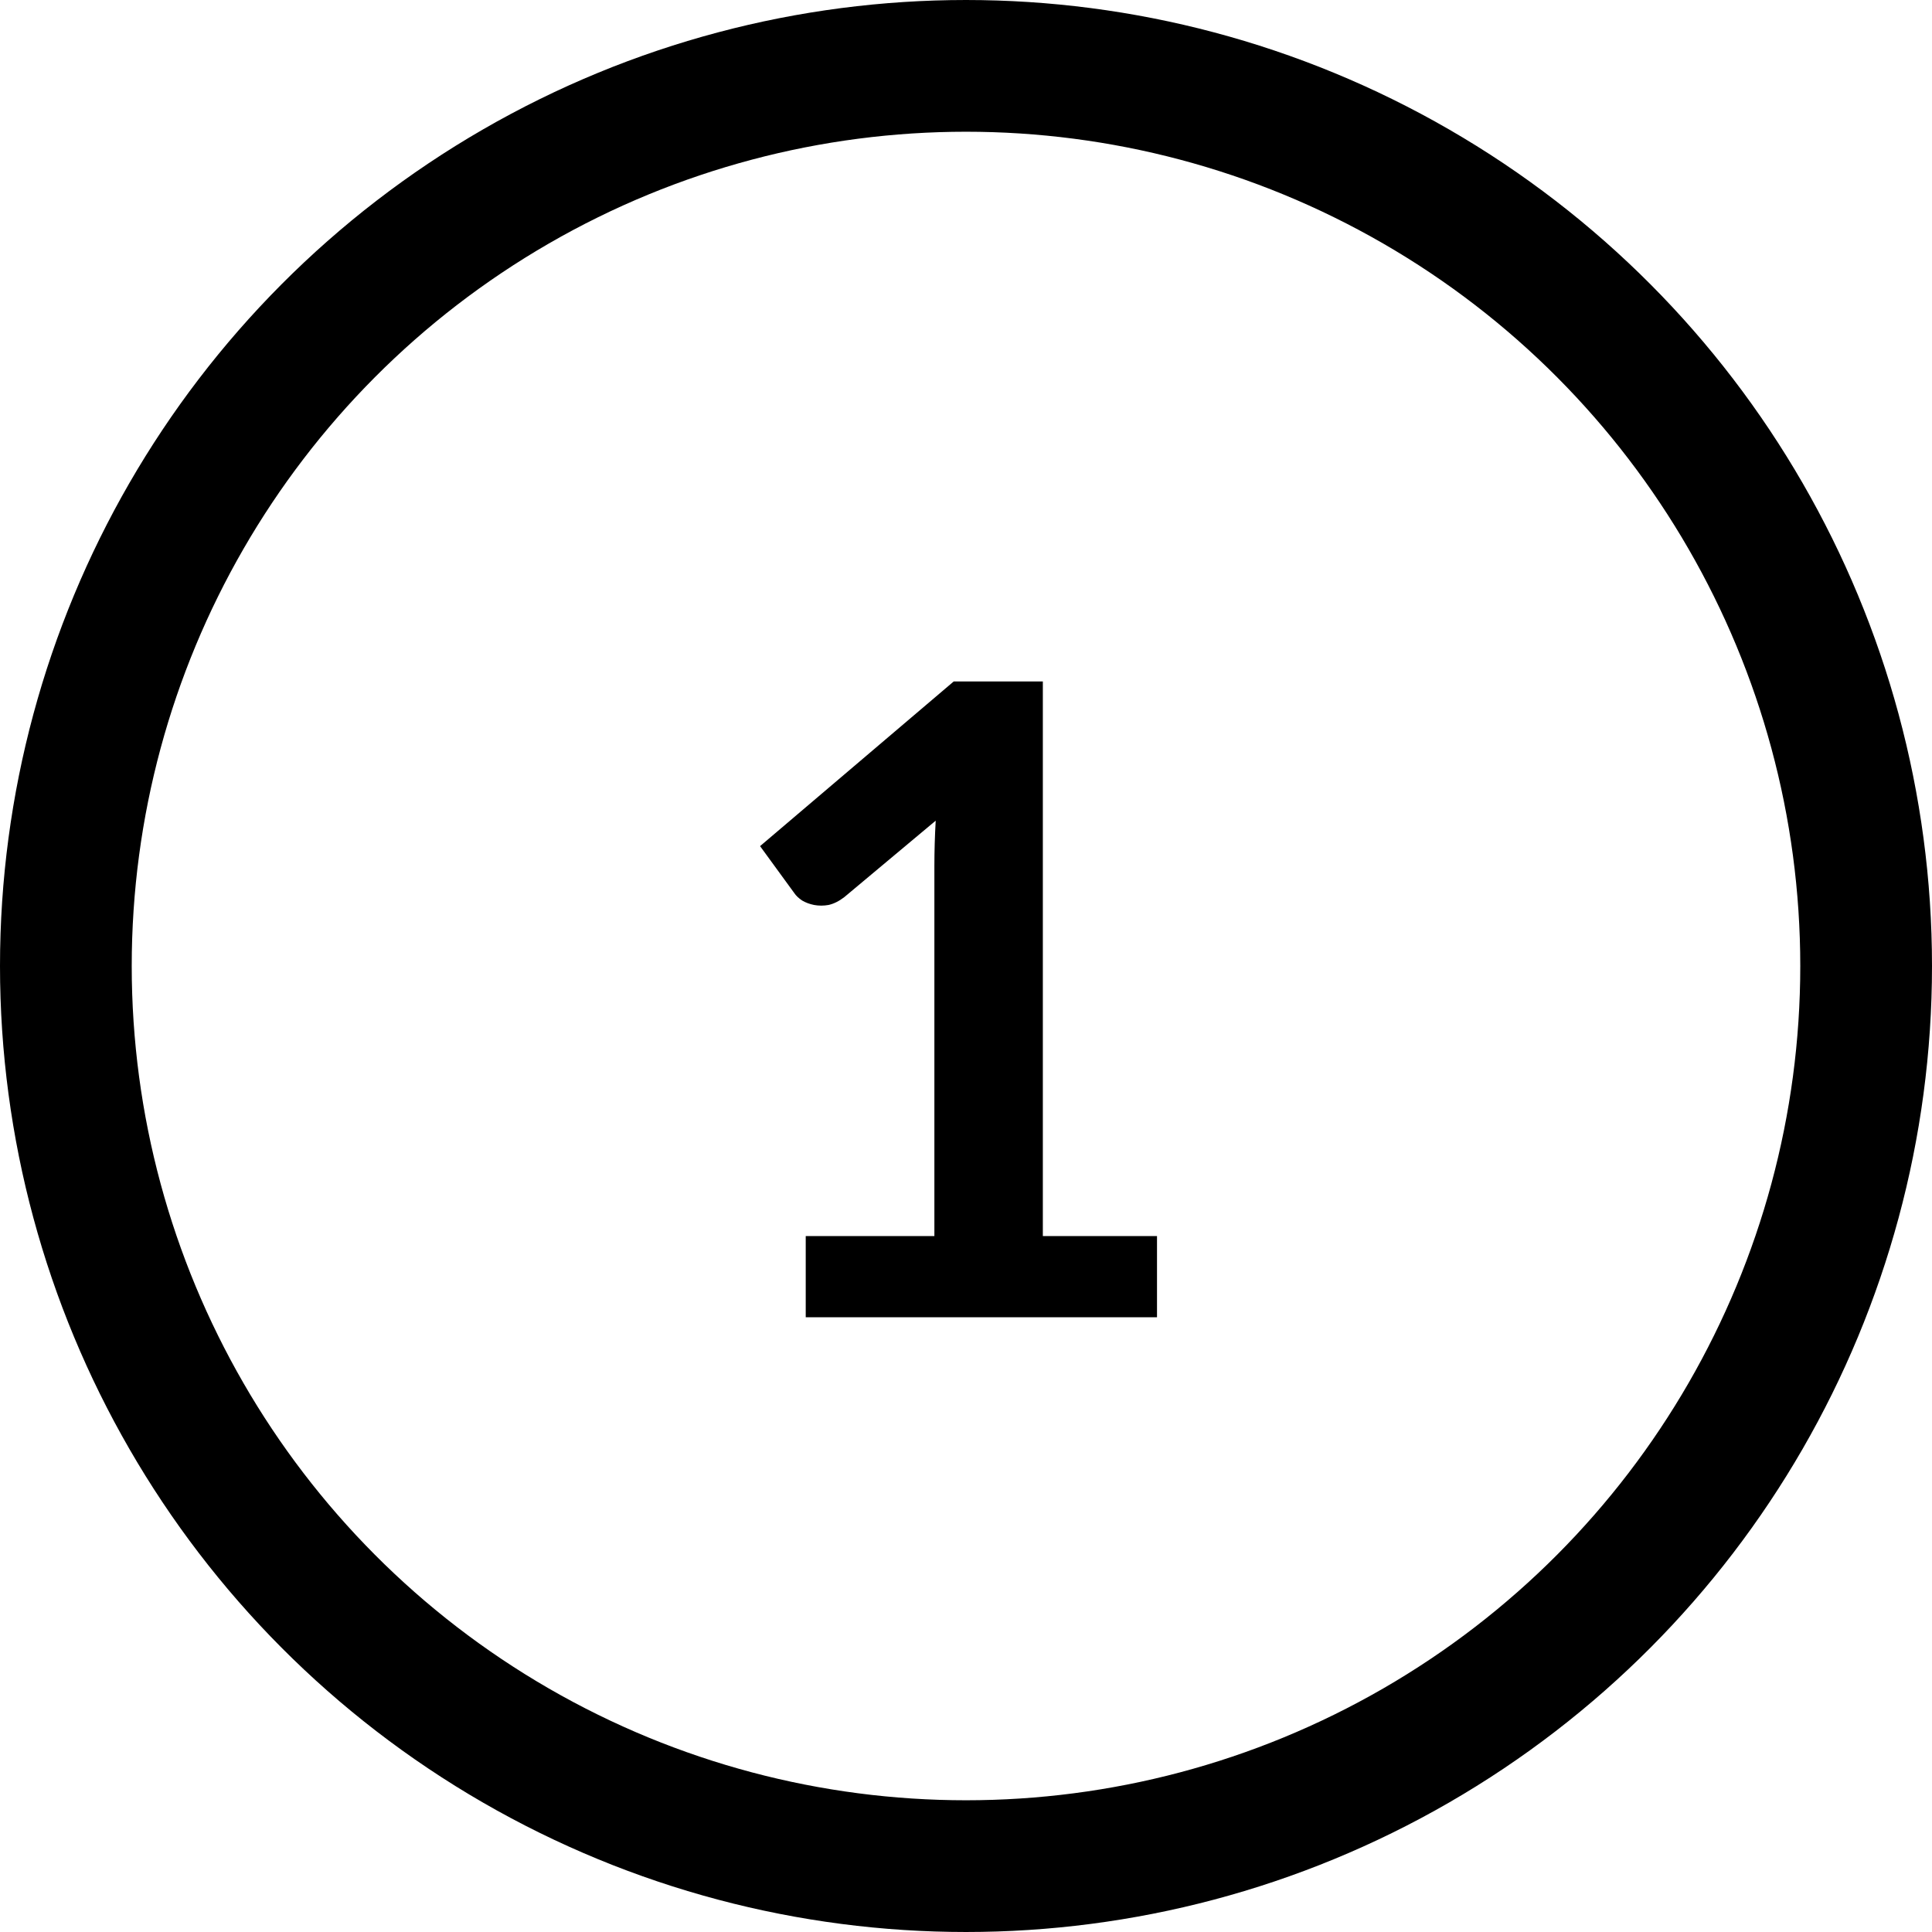
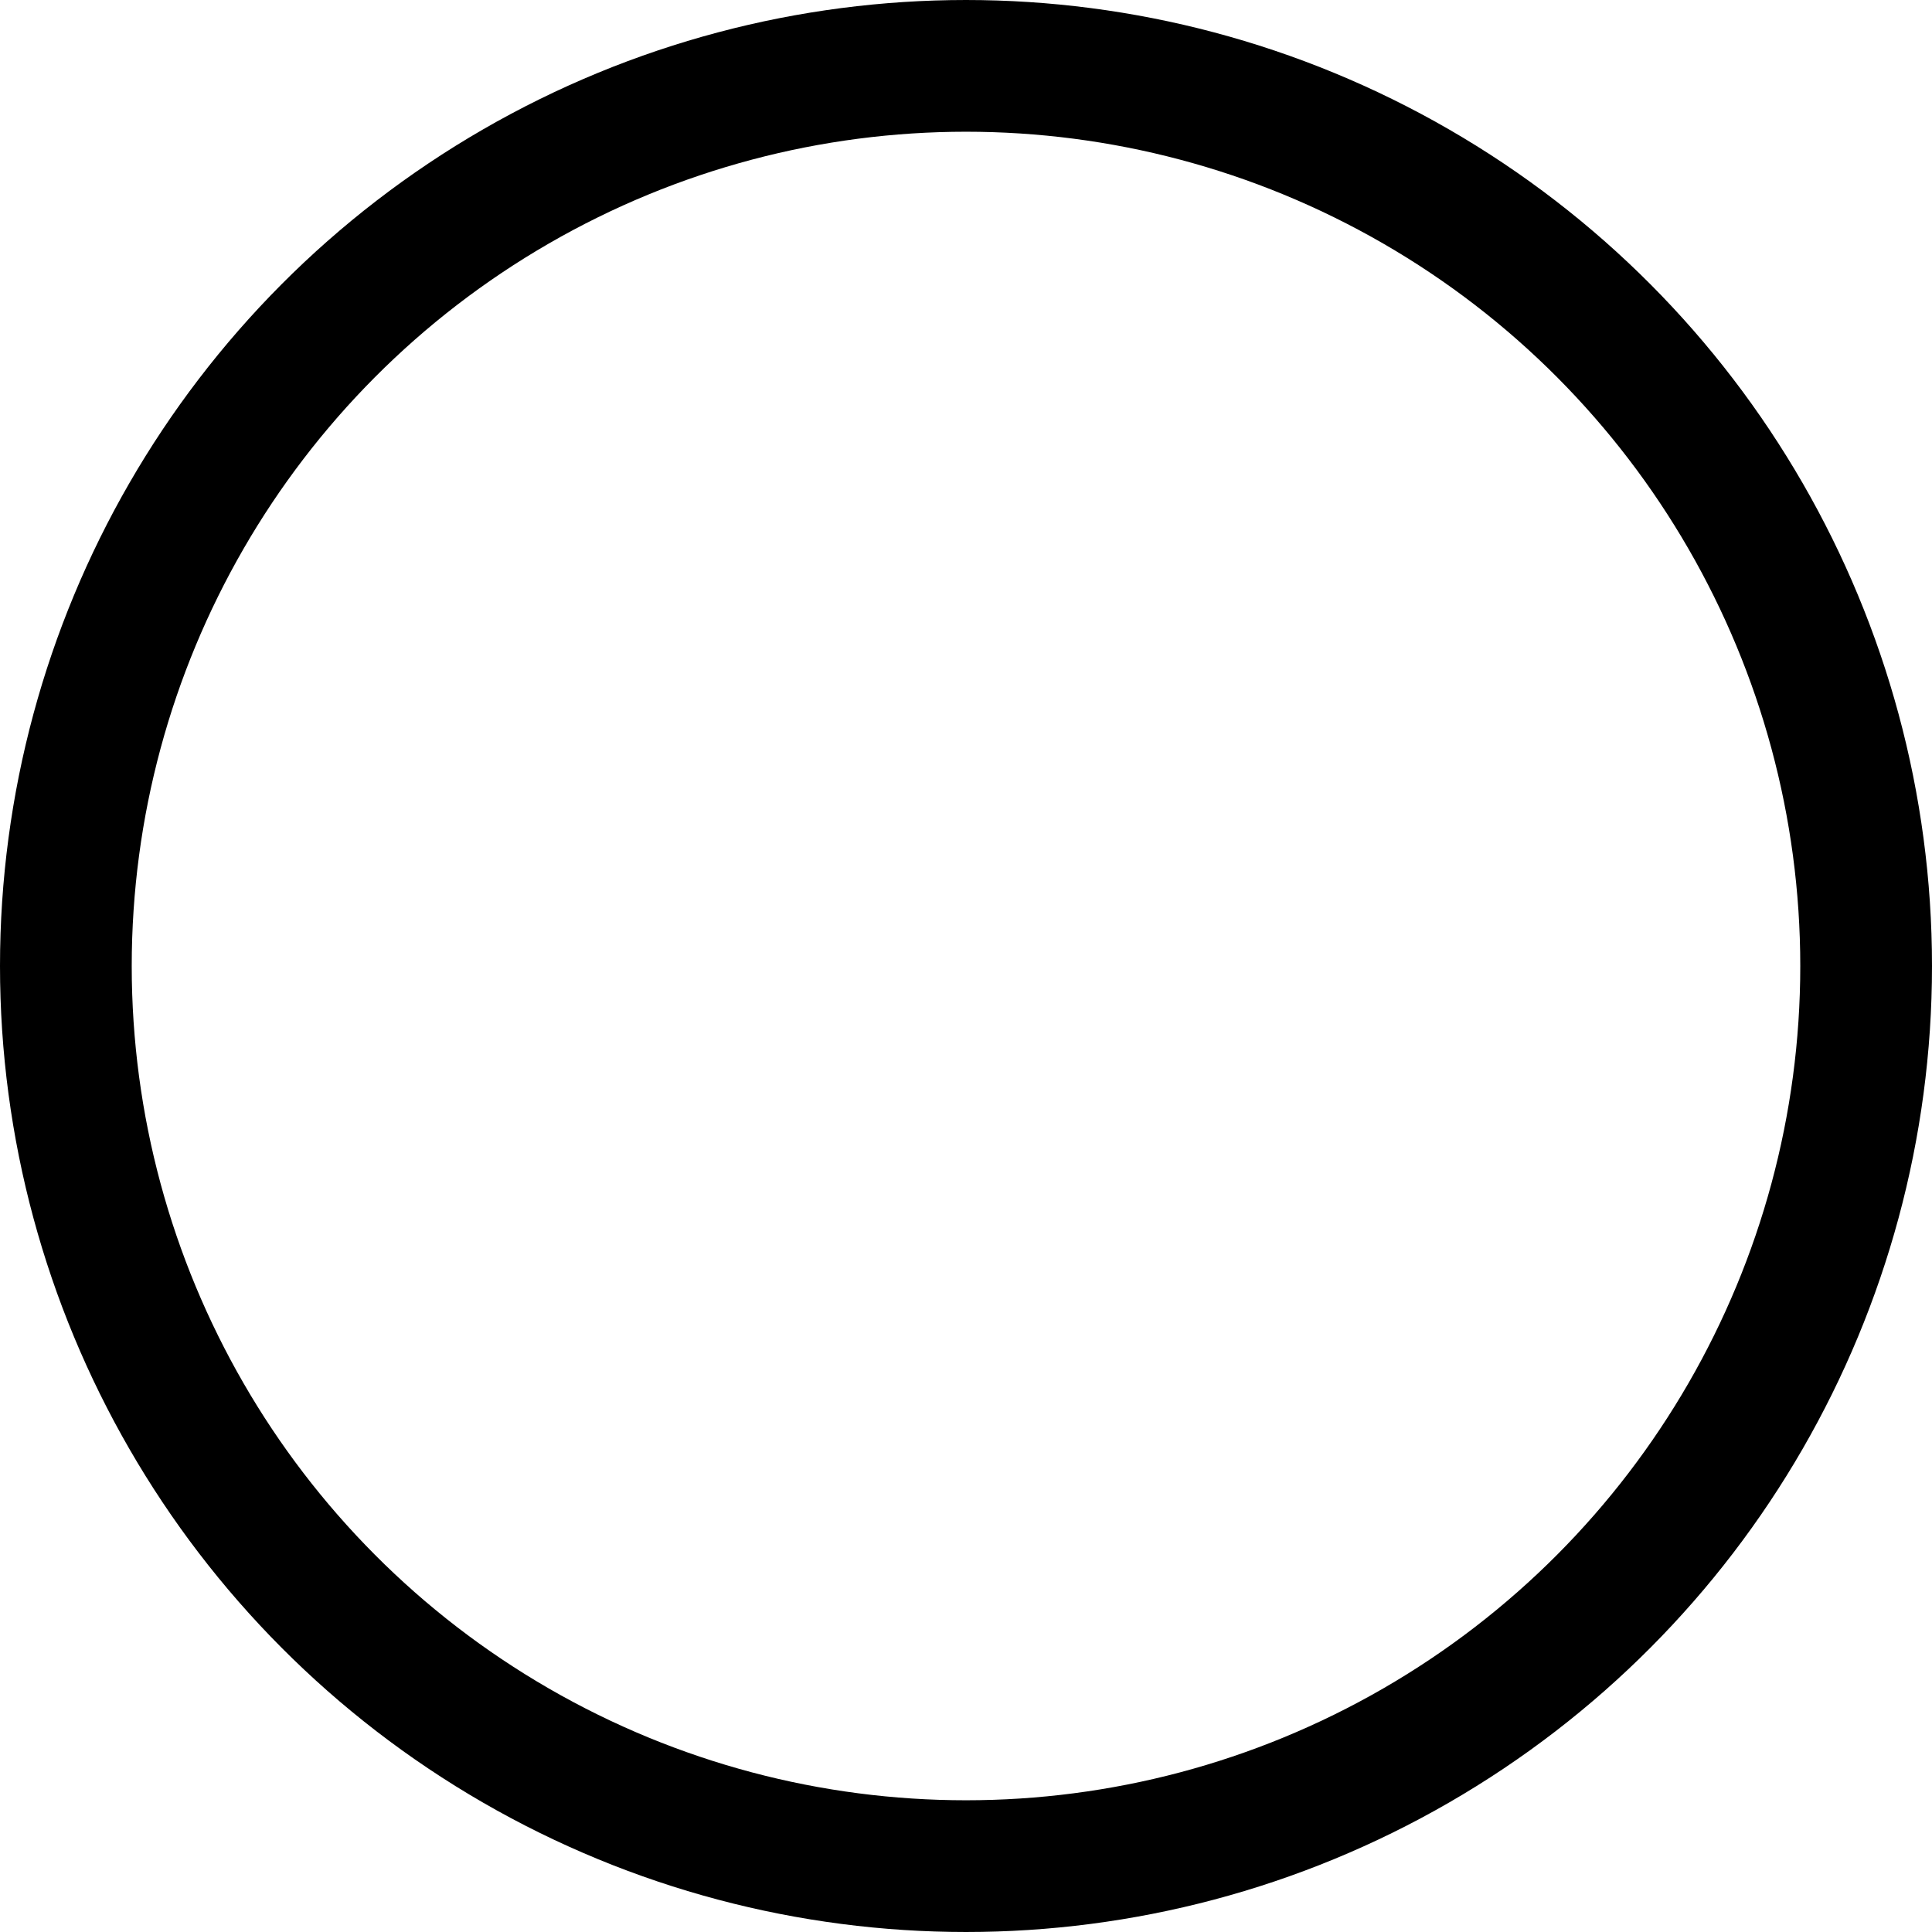
<svg xmlns="http://www.w3.org/2000/svg" width="44" height="44" viewBox="0 0 44 44" fill="none">
  <circle cx="22" cy="22" r="20.5" stroke="black" stroke-width="3" />
-   <path d="M26.35 28.15V30H18.35V28.15H21.28V19.72C21.28 19.387 21.29 19.043 21.31 18.69L19.23 20.43C19.11 20.523 18.99 20.583 18.87 20.61C18.757 20.63 18.647 20.63 18.54 20.61C18.44 20.59 18.35 20.557 18.27 20.51C18.19 20.457 18.13 20.4 18.09 20.34L17.31 19.27L21.72 15.52H23.75V28.15H26.35Z" fill="black" />
</svg>